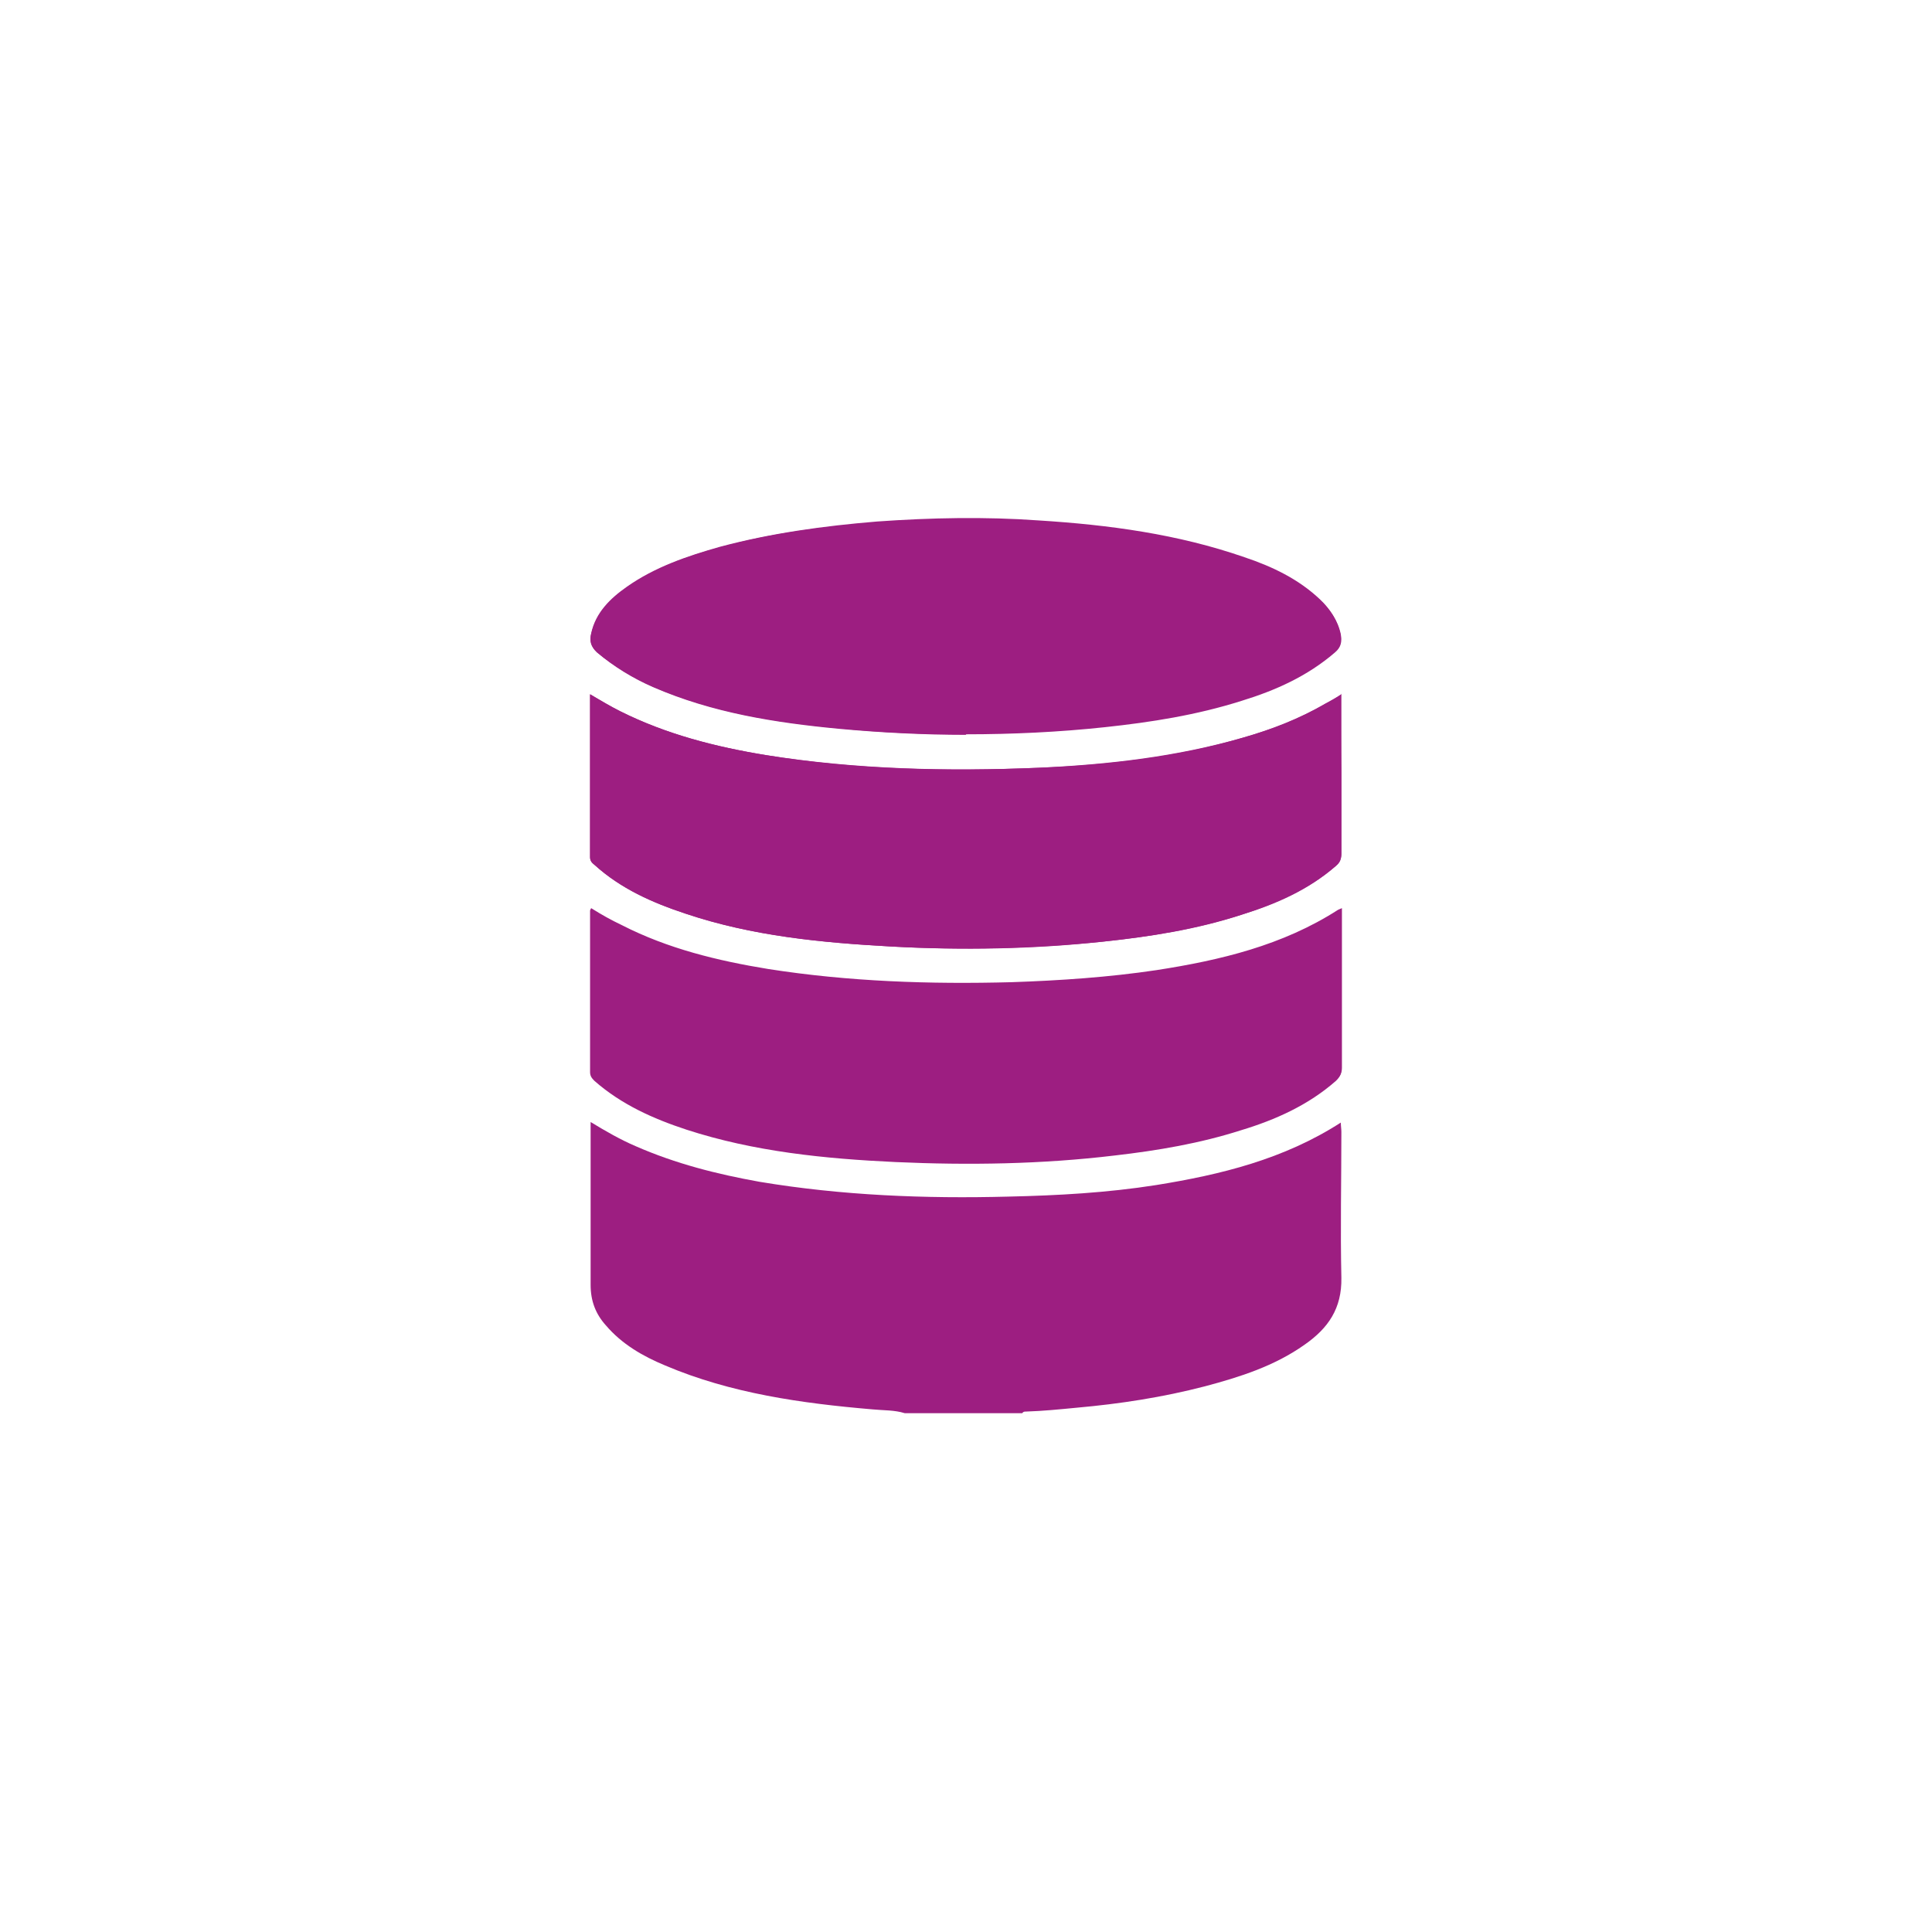
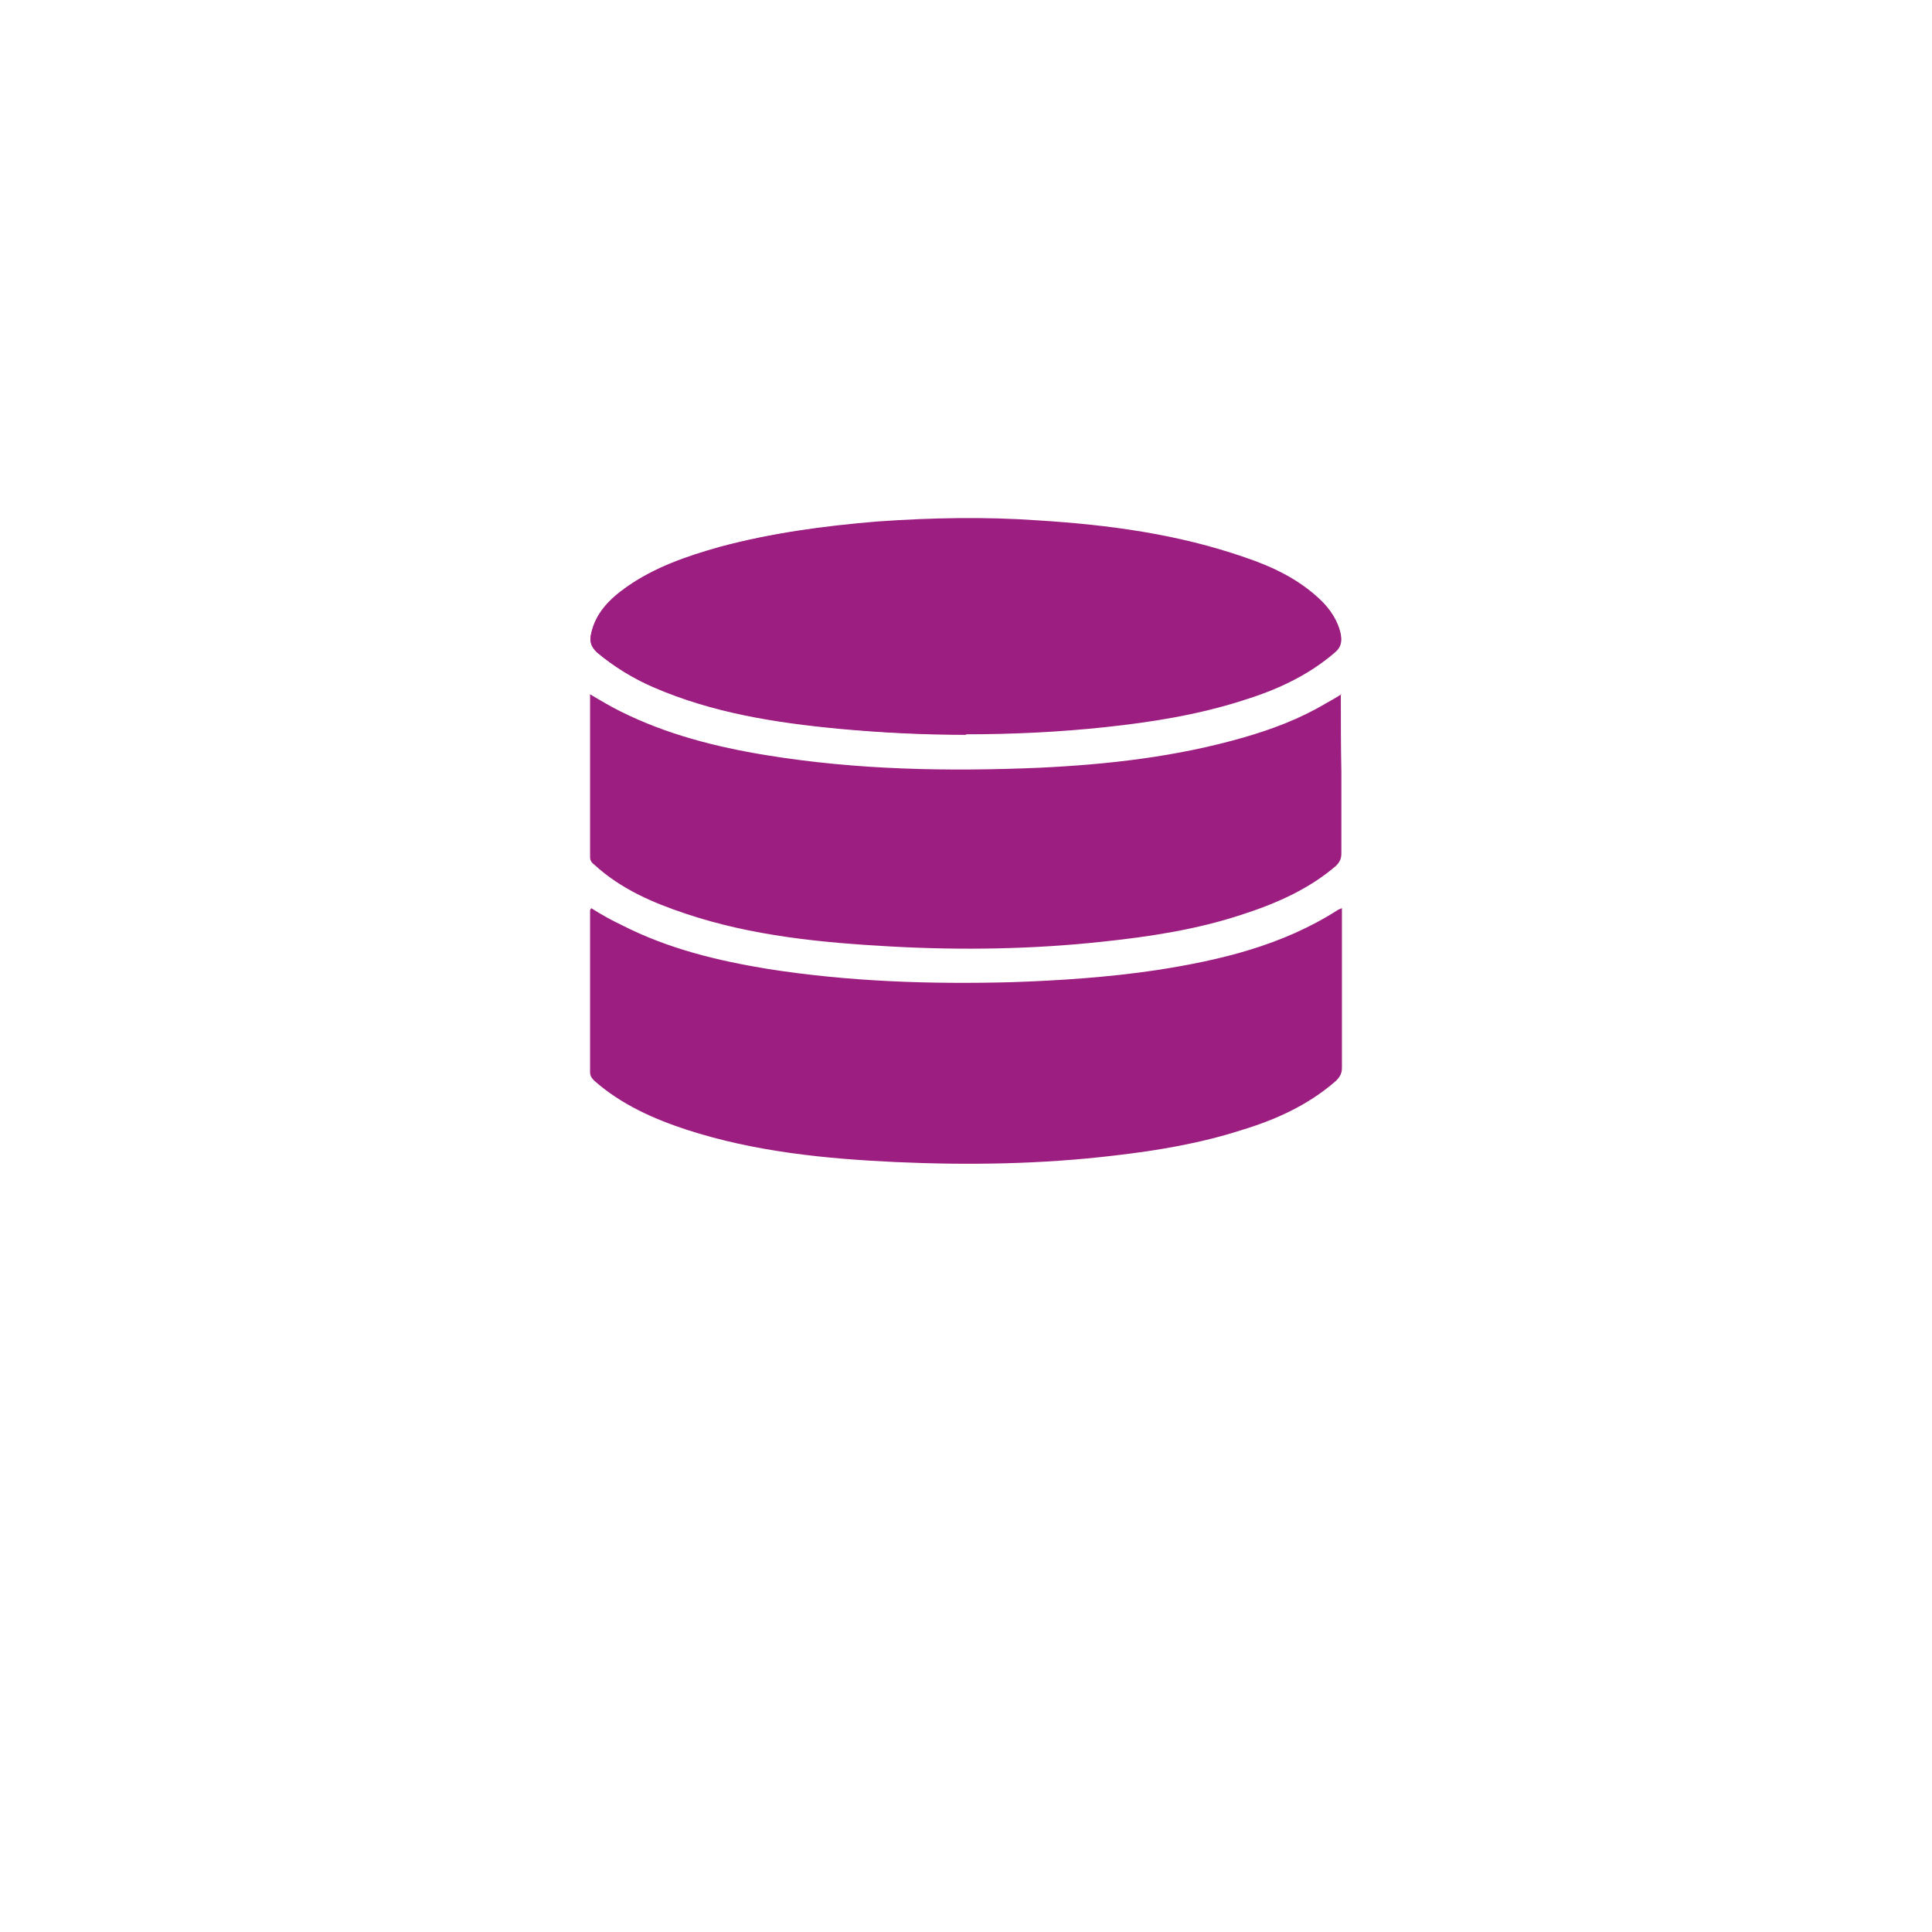
<svg xmlns="http://www.w3.org/2000/svg" id="Layer_1" viewBox="0 0 35.23 35.23">
  <defs>
    <style>.cls-1{fill:#9d1e81;}</style>
  </defs>
  <path class="cls-1" d="m24.46,12.66c-.11.07-.2.12-.29.17-.47.28-.98.47-1.5.62-1.22.35-2.46.49-3.72.55-1.67.07-3.33.04-4.98-.23-.92-.15-1.82-.38-2.66-.8-.18-.09-.35-.19-.55-.31v2.97c0,.07.04.11.08.14.48.44,1.06.69,1.66.89,1.22.41,2.49.53,3.76.6,1.28.07,2.58.05,3.86-.09.85-.09,1.7-.22,2.52-.49.62-.2,1.22-.46,1.72-.89.07-.07.1-.13.1-.23v-1.48c-.01-.47-.01-.94-.01-1.43h0Zm-13.69,3.92v2.95c0,.07.03.11.08.16.49.44,1.07.69,1.68.89,1.24.41,2.52.54,3.81.59,1.34.06,2.67.04,4-.12.78-.09,1.55-.22,2.3-.46.63-.2,1.22-.46,1.73-.9.07-.06.1-.13.1-.22v-2.91s-.05.02-.07.03c-1.01.65-2.15.92-3.31,1.1-.87.13-1.76.19-2.64.22-1.49.04-2.97-.01-4.44-.24-.92-.15-1.83-.37-2.67-.8-.19-.09-.37-.19-.56-.31h0Zm6.84-3.19c.85,0,1.7-.04,2.54-.13.84-.09,1.67-.22,2.49-.48.62-.19,1.2-.45,1.7-.88.12-.1.13-.2.11-.33-.05-.25-.19-.45-.37-.62-.4-.38-.88-.6-1.38-.77-1.22-.42-2.48-.59-3.75-.67-.98-.06-1.98-.05-2.95.02-.98.07-1.93.19-2.87.45-.6.16-1.18.37-1.7.73-.3.21-.56.47-.65.85-.03.13-.01.23.11.34.31.26.65.47,1.02.63,1.08.47,2.23.65,3.39.76.77.07,1.54.11,2.32.11h0Z" />
-   <path class="cls-1" d="m16.5,25.77c-.19-.06-.39-.05-.59-.07-1.29-.11-2.58-.29-3.78-.8-.41-.17-.79-.39-1.08-.73-.19-.21-.28-.45-.28-.74v-2.97c.28.17.54.32.82.44.73.32,1.48.51,2.26.65,1.5.25,3.02.31,4.54.27.9-.02,1.8-.07,2.69-.21,1.18-.19,2.33-.47,3.37-1.14,0,.07.01.11.01.17,0,.89-.02,1.77,0,2.66.01.56-.24.92-.67,1.22-.55.39-1.18.59-1.82.76-.77.2-1.55.32-2.34.39-.31.03-.61.06-.92.07-.03,0-.05,0-.07.03h-2.16Z" />
-   <path class="cls-1" d="m24.46,12.66v2.9c0,.1-.02.17-.1.23-.5.44-1.1.7-1.72.89-.82.26-1.66.4-2.52.49-1.28.13-2.58.16-3.86.09-1.28-.07-2.54-.19-3.76-.6-.61-.2-1.18-.46-1.66-.89-.05-.04-.08-.07-.08-.14v-2.97c.19.11.37.22.55.31.84.42,1.74.65,2.66.8,1.65.26,3.31.3,4.98.23,1.26-.05,2.51-.19,3.72-.55.53-.15,1.03-.35,1.5-.62.1-.05.18-.09.29-.17h0Z" />
  <path class="cls-1" d="m10.77,16.58c.19.11.37.22.56.31.85.43,1.75.65,2.67.8,1.47.23,2.95.29,4.44.24.89-.02,1.77-.07,2.64-.22,1.16-.19,2.3-.45,3.31-1.1.01-.01.04-.01.07-.03v2.91c0,.09-.03.15-.1.22-.5.44-1.1.71-1.73.9-.75.24-1.52.37-2.3.46-1.33.16-2.67.18-4,.12-1.29-.06-2.58-.19-3.81-.59-.61-.2-1.19-.46-1.68-.89-.05-.05-.08-.09-.08-.16v-2.95h0Z" />
  <path class="cls-1" d="m17.61,13.39c-.77,0-1.55-.03-2.32-.11-1.16-.11-2.3-.29-3.39-.76-.37-.17-.71-.37-1.02-.63-.11-.11-.13-.21-.1-.34.08-.38.35-.64.65-.85.51-.36,1.1-.56,1.7-.73.94-.25,1.89-.38,2.86-.46.98-.07,1.98-.09,2.95-.02,1.28.08,2.54.25,3.75.67.51.17.99.4,1.38.77.18.17.31.37.37.62.03.13.01.23-.11.33-.5.43-1.09.68-1.7.88-.81.26-1.64.39-2.49.48-.84.1-1.68.13-2.54.13h0Z" />
</svg>